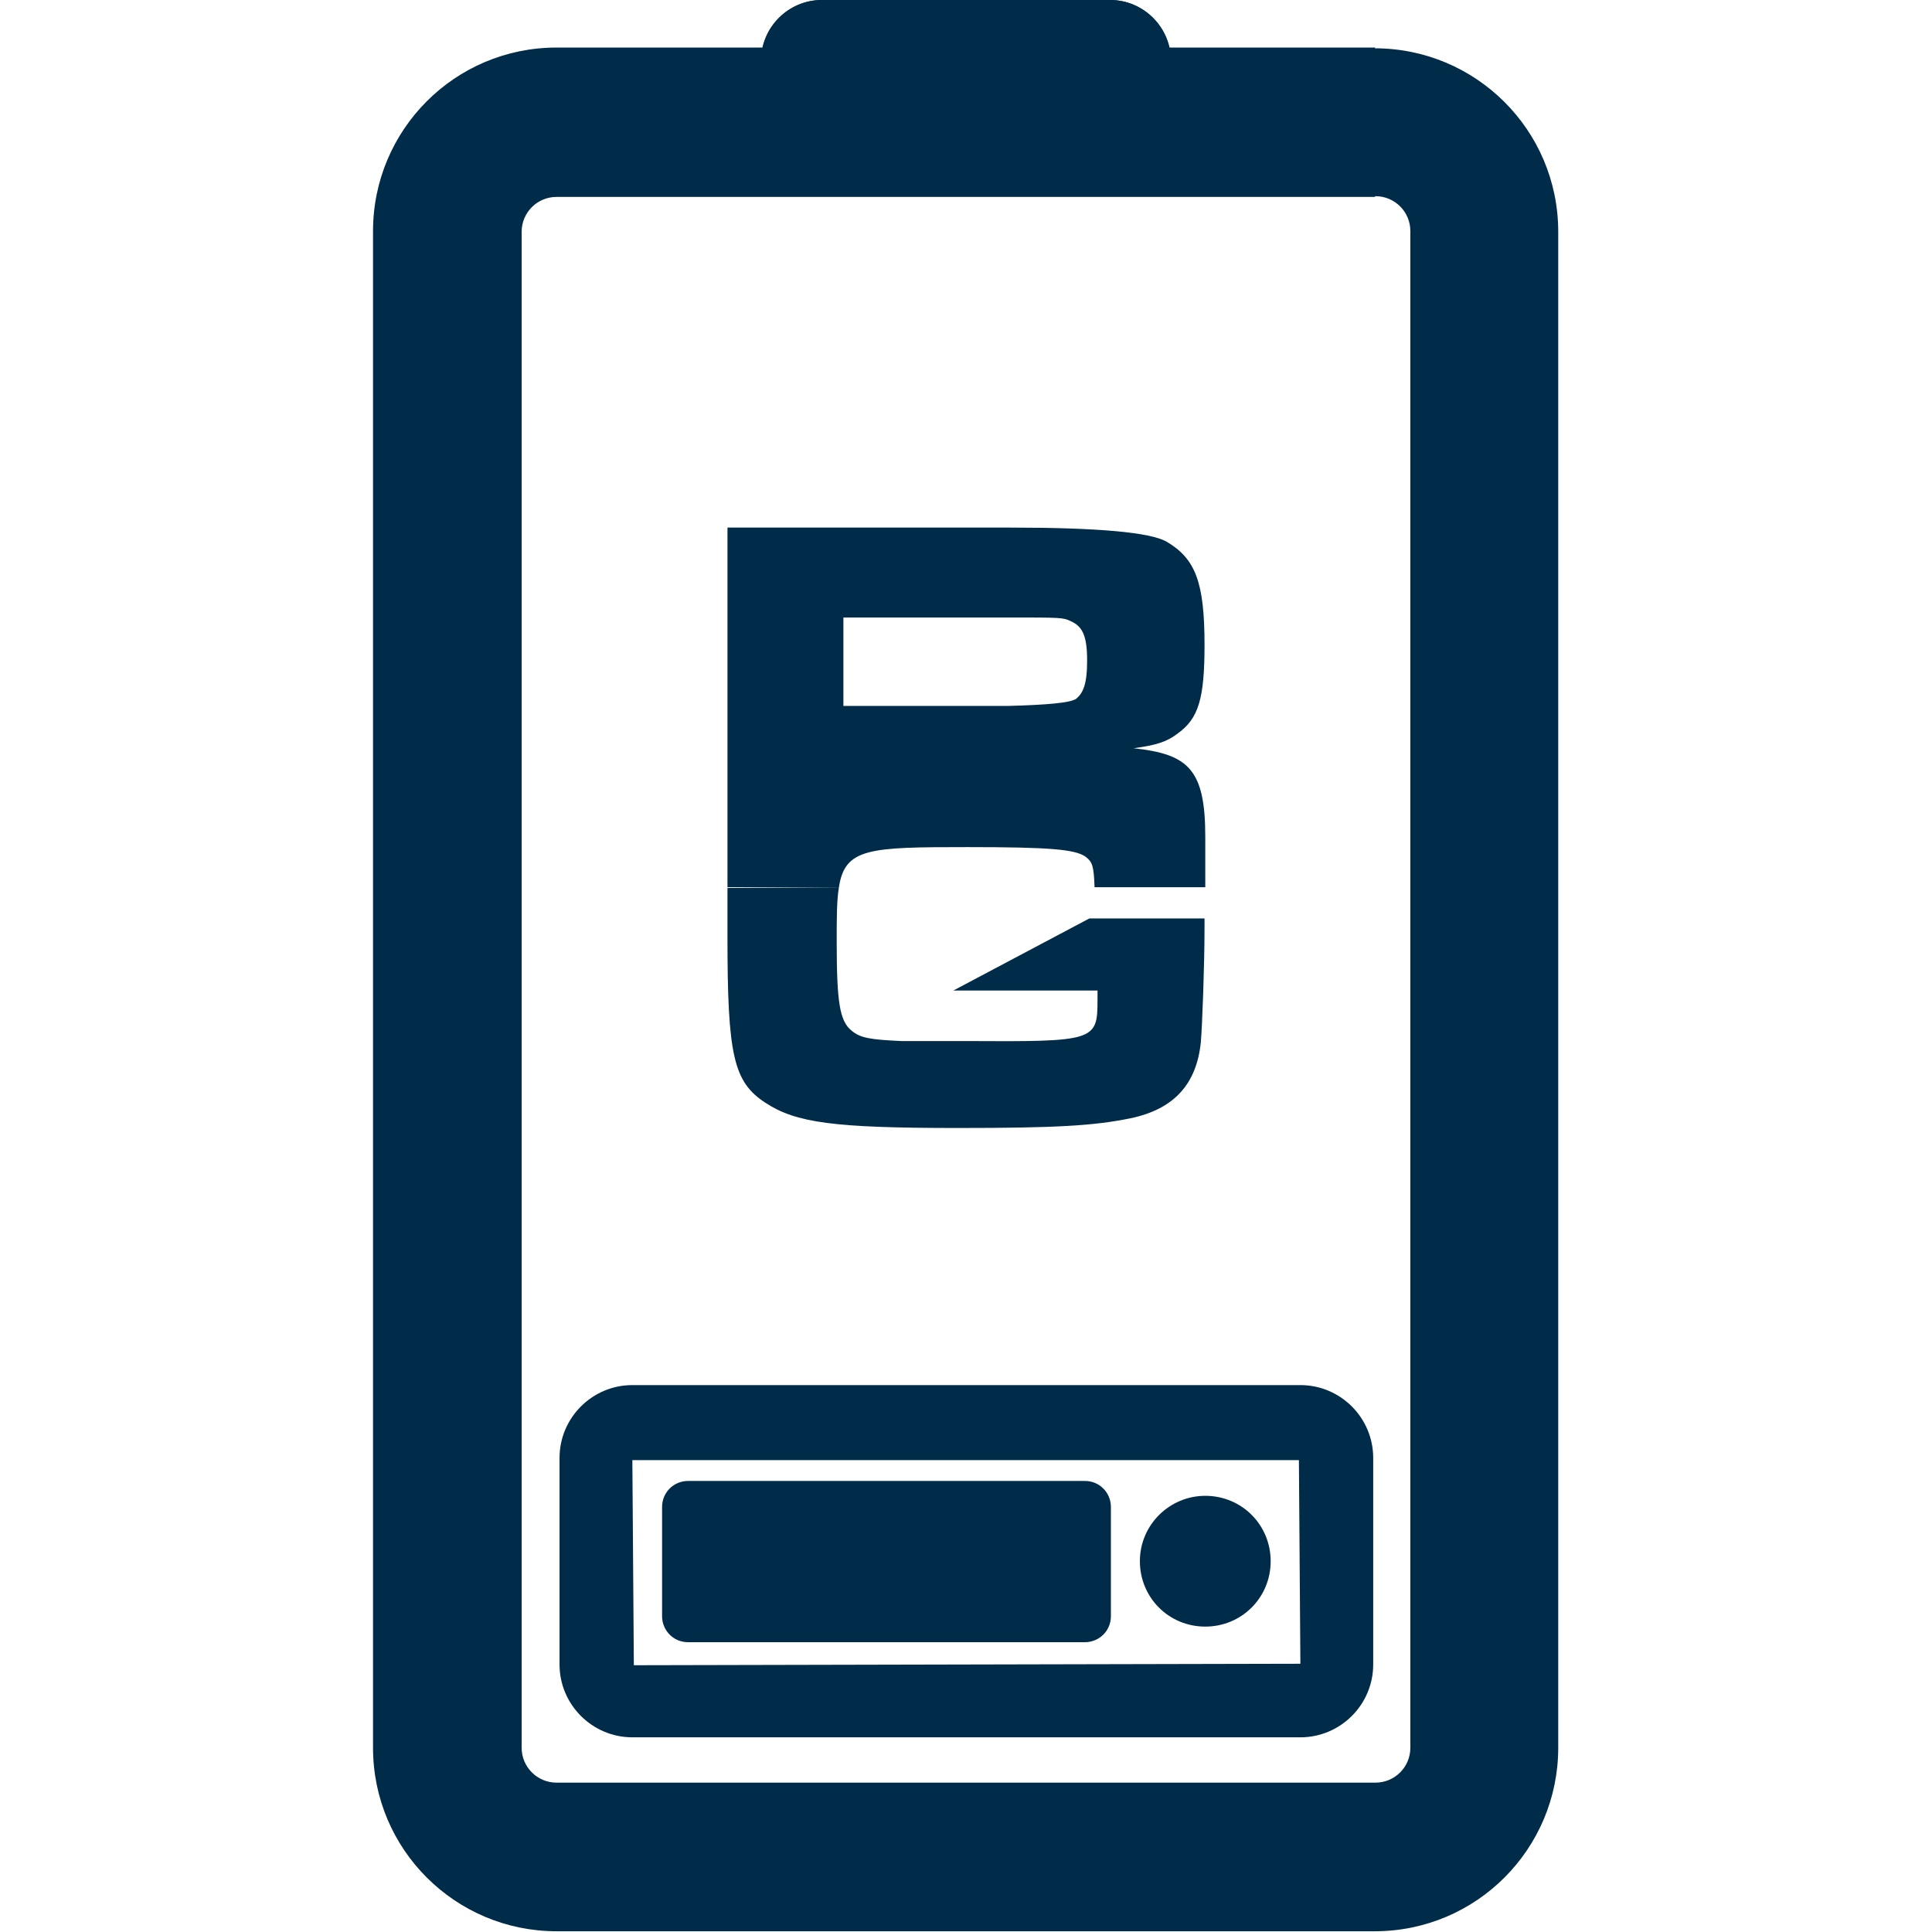
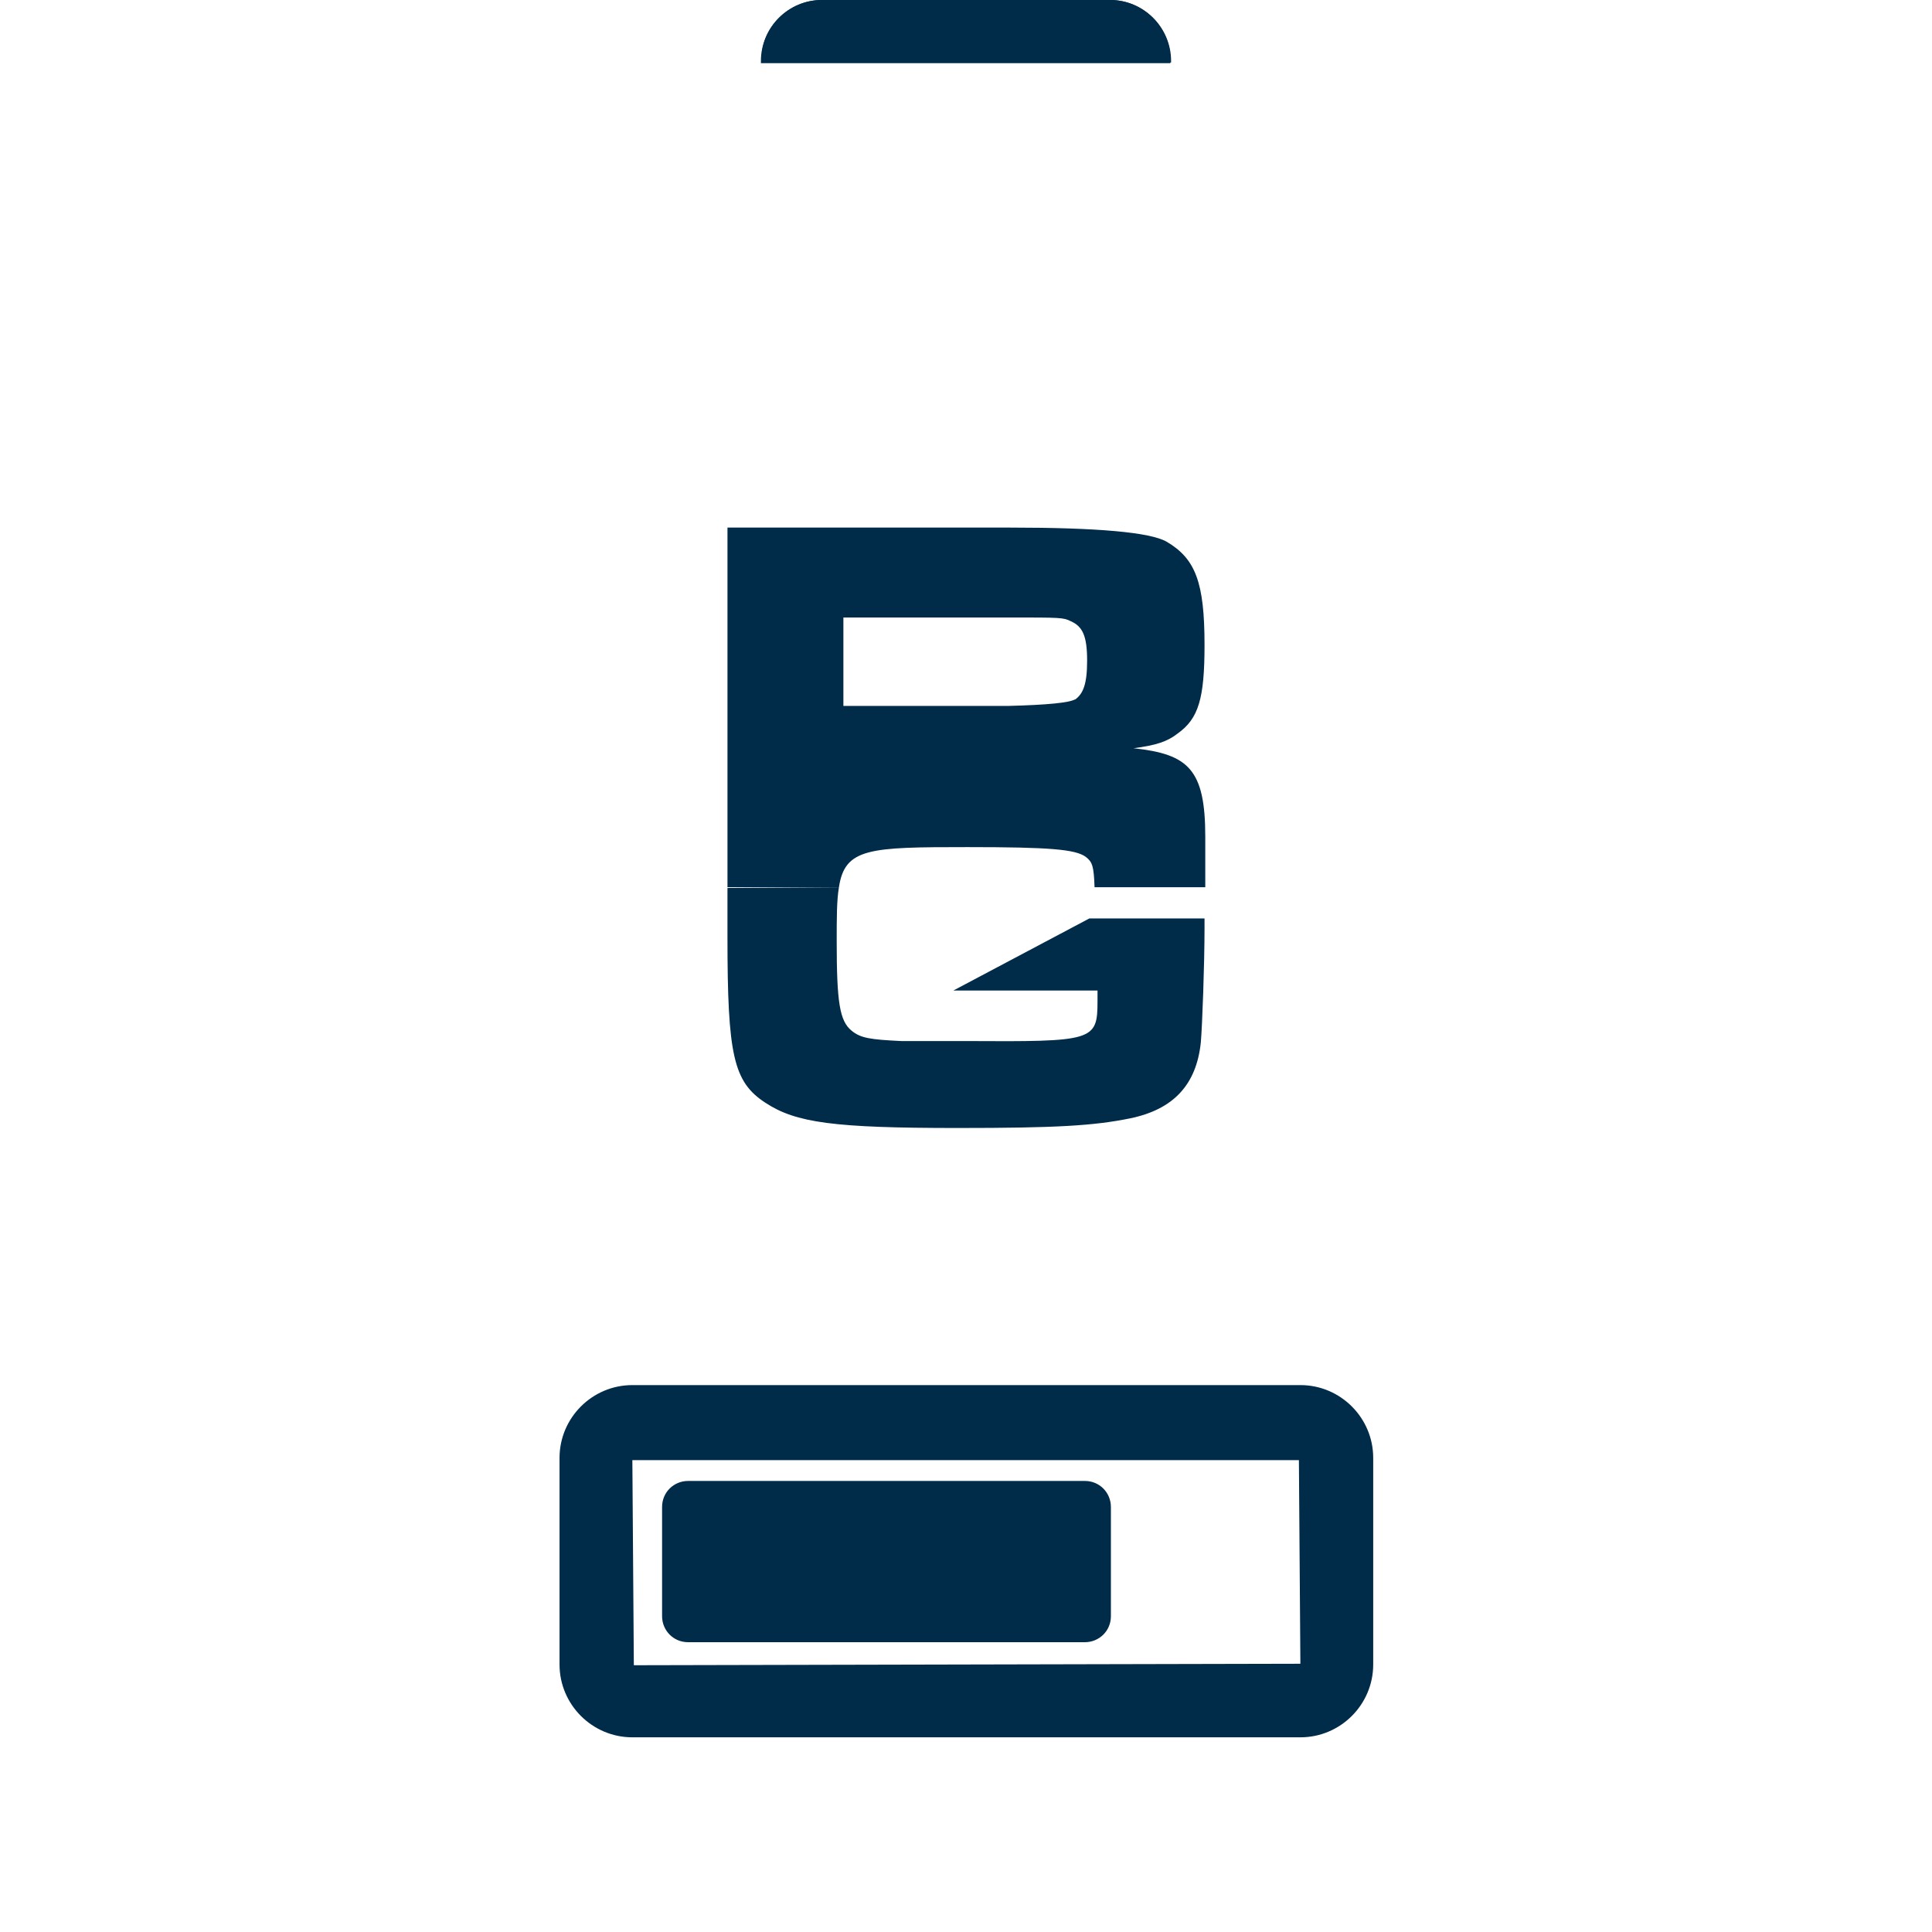
<svg xmlns="http://www.w3.org/2000/svg" id="Layer_1" data-name="Layer 1" viewBox="0 0 26 26">
  <defs>
    <style>
      .cls-1 {
        fill: #002b49;
      }
    </style>
  </defs>
-   <path class="cls-1" d="M18.51,2.64c.26,0,.47.21.47.47v20.41c0,.26-.21.47-.47.47H7.49c-.26,0-.47-.21-.47-.47V3.12c0-.26.21-.47.47-.47h11.01M18.51.64H7.49c-1.37,0-2.47,1.11-2.47,2.47v20.41c0,1.37,1.11,2.47,2.47,2.47h11.01c1.37,0,2.47-1.11,2.47-2.47V3.12c0-1.37-1.11-2.47-2.47-2.47h0Z" />
  <path class="cls-1" d="M17.48,19.64l.02,2.75-8.97.02-.02-2.76h8.98M17.5,18.64h-8.99c-.54,0-.98.44-.98.98v2.78c0,.54.44.98.98.98h8.99c.54,0,.98-.44.98-.98v-2.78c0-.54-.44-.98-.98-.98h0Z" />
  <g>
-     <circle class="cls-1" cx="16.22" cy="21.01" r=".38" />
-     <path class="cls-1" d="M16.22,20.13c-.48,0-.88.39-.88.88s.39.88.88.88.88-.39.88-.88-.39-.88-.88-.88h0Z" />
-   </g>
+     </g>
  <g>
    <rect class="cls-1" x="9.42" y="20.43" width="5.03" height="1.16" />
    <path class="cls-1" d="M13.95,20.93v.16h-4.03v-.16h4.03M14.6,19.93h-5.34c-.19,0-.35.15-.35.35v1.47c0,.19.15.35.35.35h5.34c.19,0,.35-.15.35-.35v-1.47c0-.19-.15-.35-.35-.35h0Z" />
  </g>
  <g>
    <path class="cls-1" d="M16.21,12.36v.13c0,.48-.03,1.31-.05,1.54-.06.57-.37.9-.95,1.02-.49.1-1,.13-2.32.13-1.67,0-2.18-.07-2.59-.34-.43-.28-.51-.64-.51-2.23,0-.24,0-.66,0-.66h0s1.5-.01,1.5-.01c-.03.18-.03.41-.03.73,0,.82.04,1.07.2,1.2.12.1.25.12.67.14h.87c1.72.01,1.77,0,1.77-.54v-.14h-1.94l1.83-.97h1.56Z" />
    <path class="cls-1" d="M15.25,10.07c.31-.04.46-.09.6-.2.28-.2.36-.47.36-1.19,0-.84-.12-1.16-.51-1.39q-.33-.19-2.11-.19h-3.8v4.84h1.5c.08-.53.41-.54,1.73-.54,1.11,0,1.45.03,1.59.13.09.07.11.12.12.41h1.49v-.44c0-.08,0-.16,0-.24,0-.91-.23-1.11-.96-1.19ZM14.47,9.41q-.11.07-.9.09h-2.22v-1.19h2.22c.71,0,.74,0,.84.05.16.07.22.2.22.53,0,.31-.05.45-.17.53Z" />
  </g>
  <g>
    <path class="cls-1" d="M15.76.84h-5.51v-.03C10.24.37,10.61,0,11.06,0h3.88c.45,0,.82.37.82.82v.03Z" />
    <path class="cls-1" d="M14.94,0h-3.88C10.61,0,10.24.37,10.24.82v.03h5.51v-.03C15.76.37,15.39,0,14.94,0h0Z" />
  </g>
</svg>